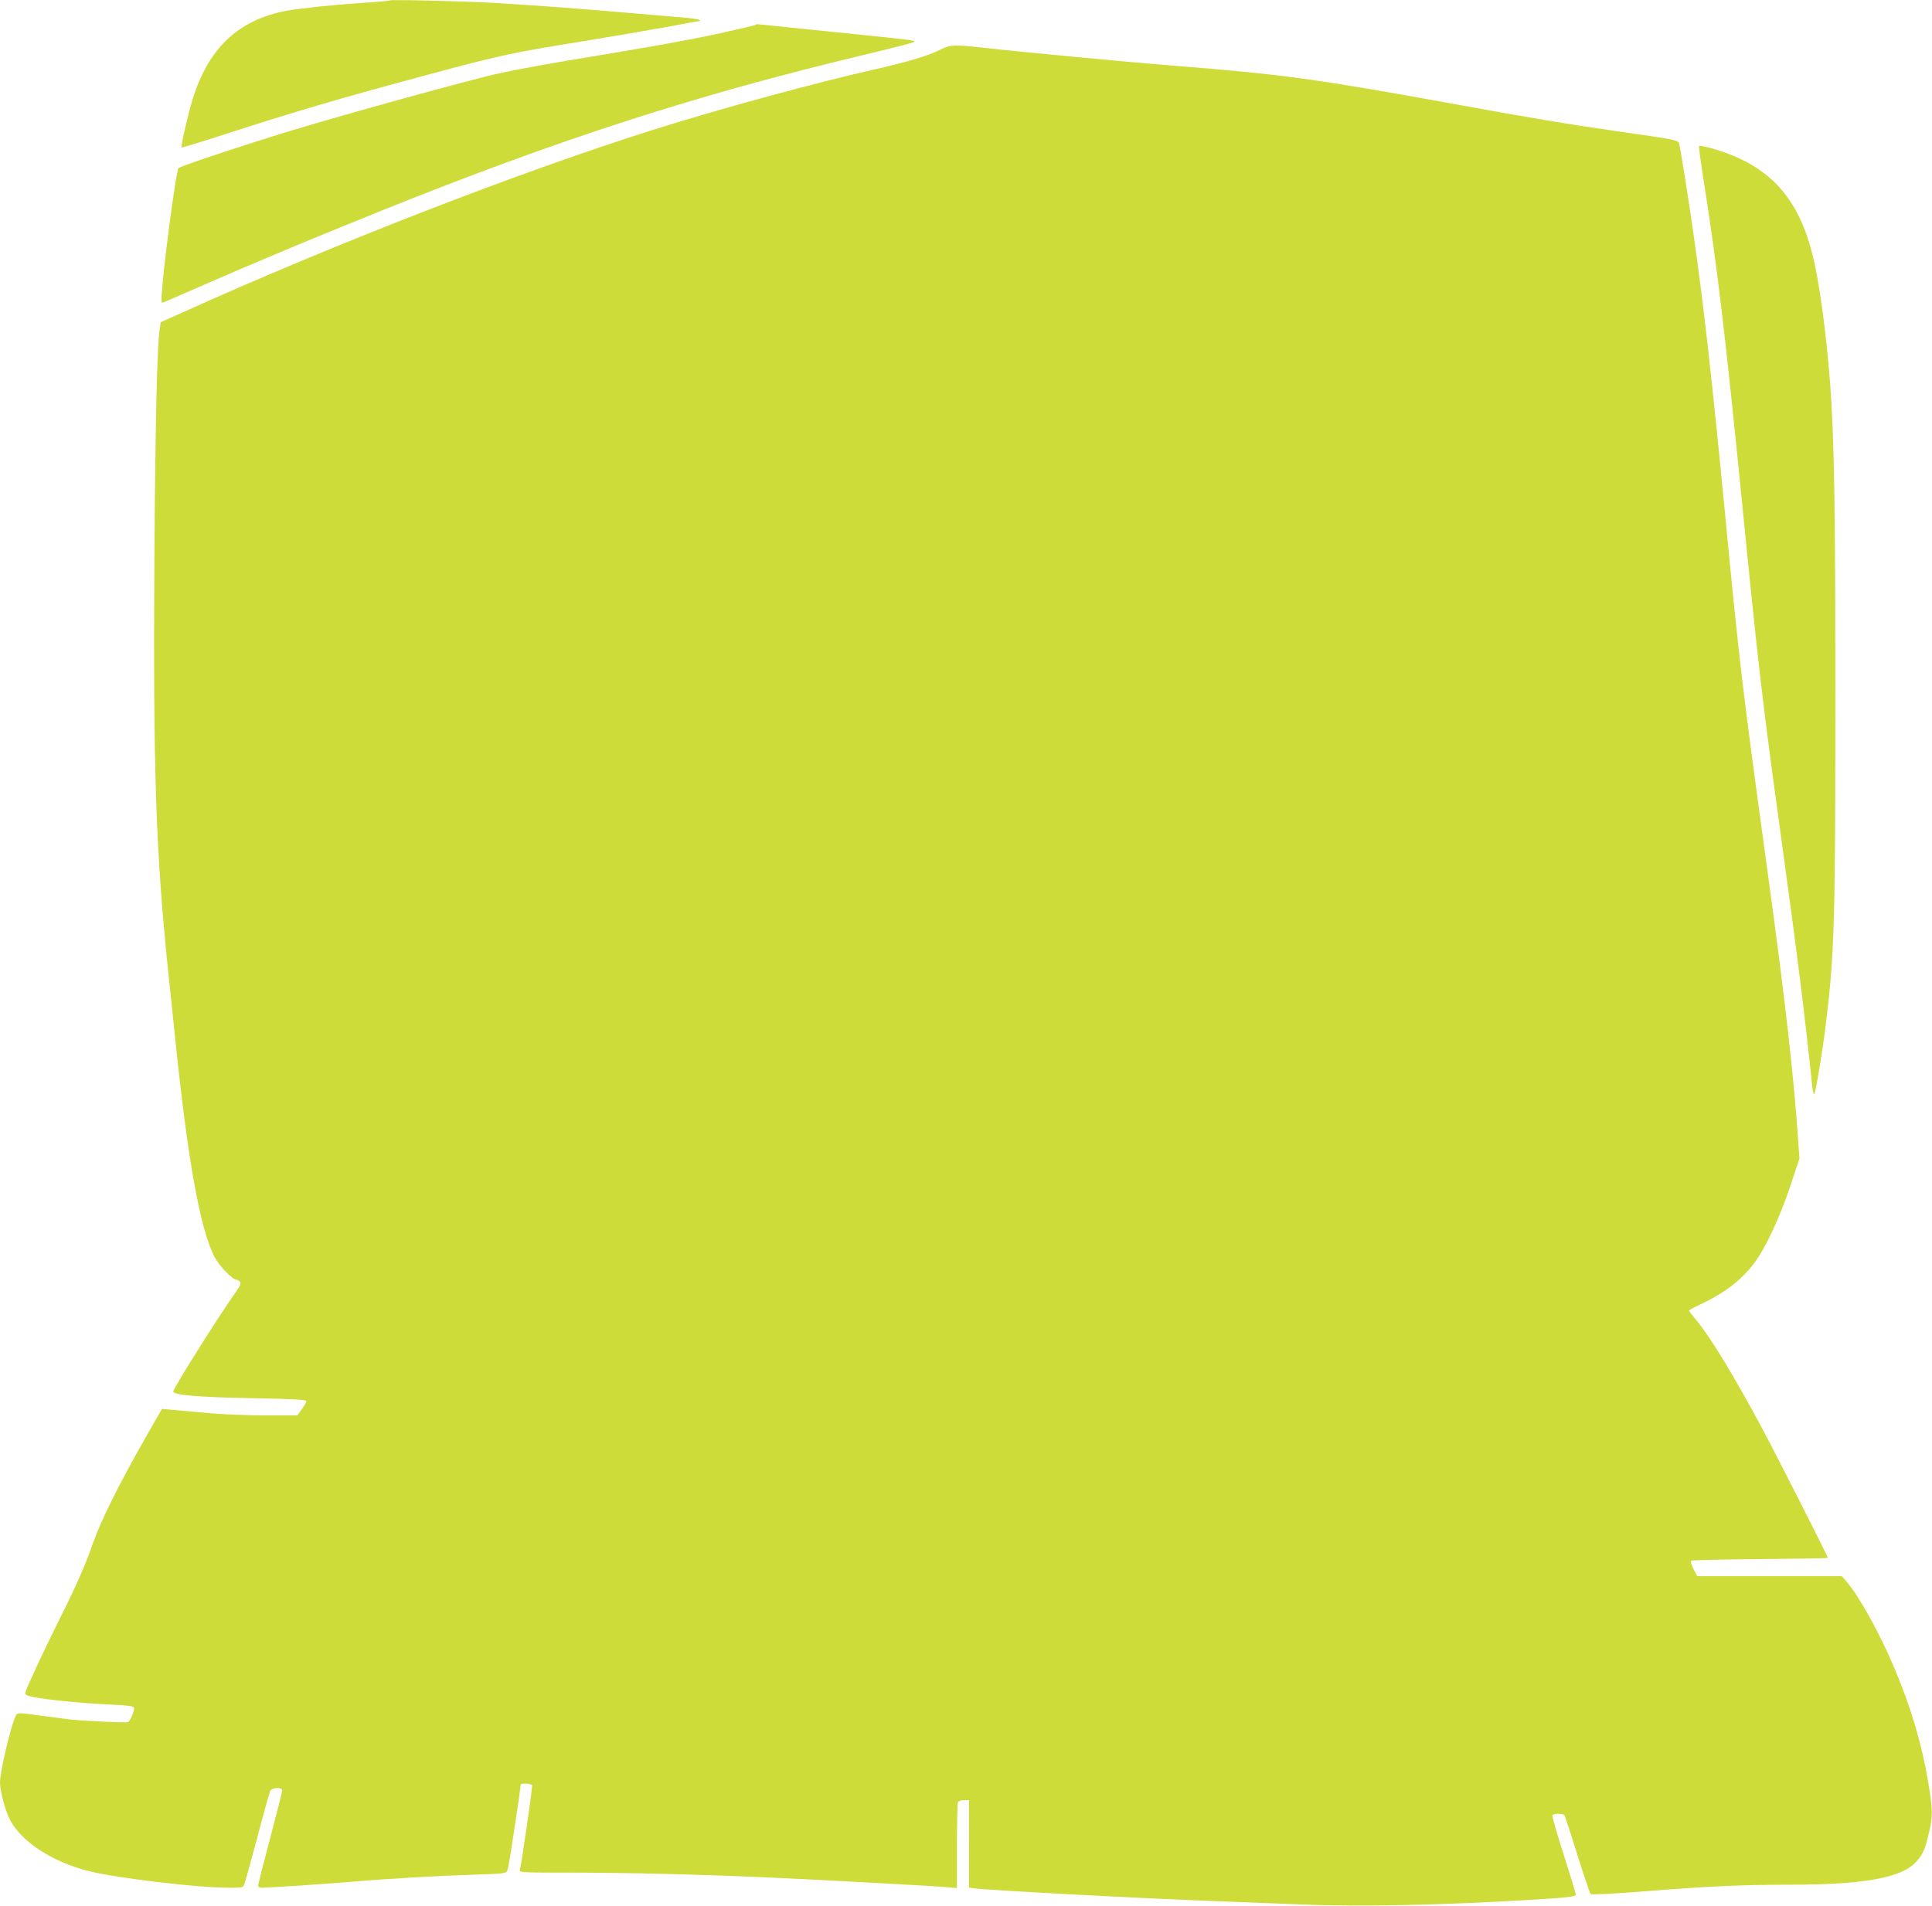
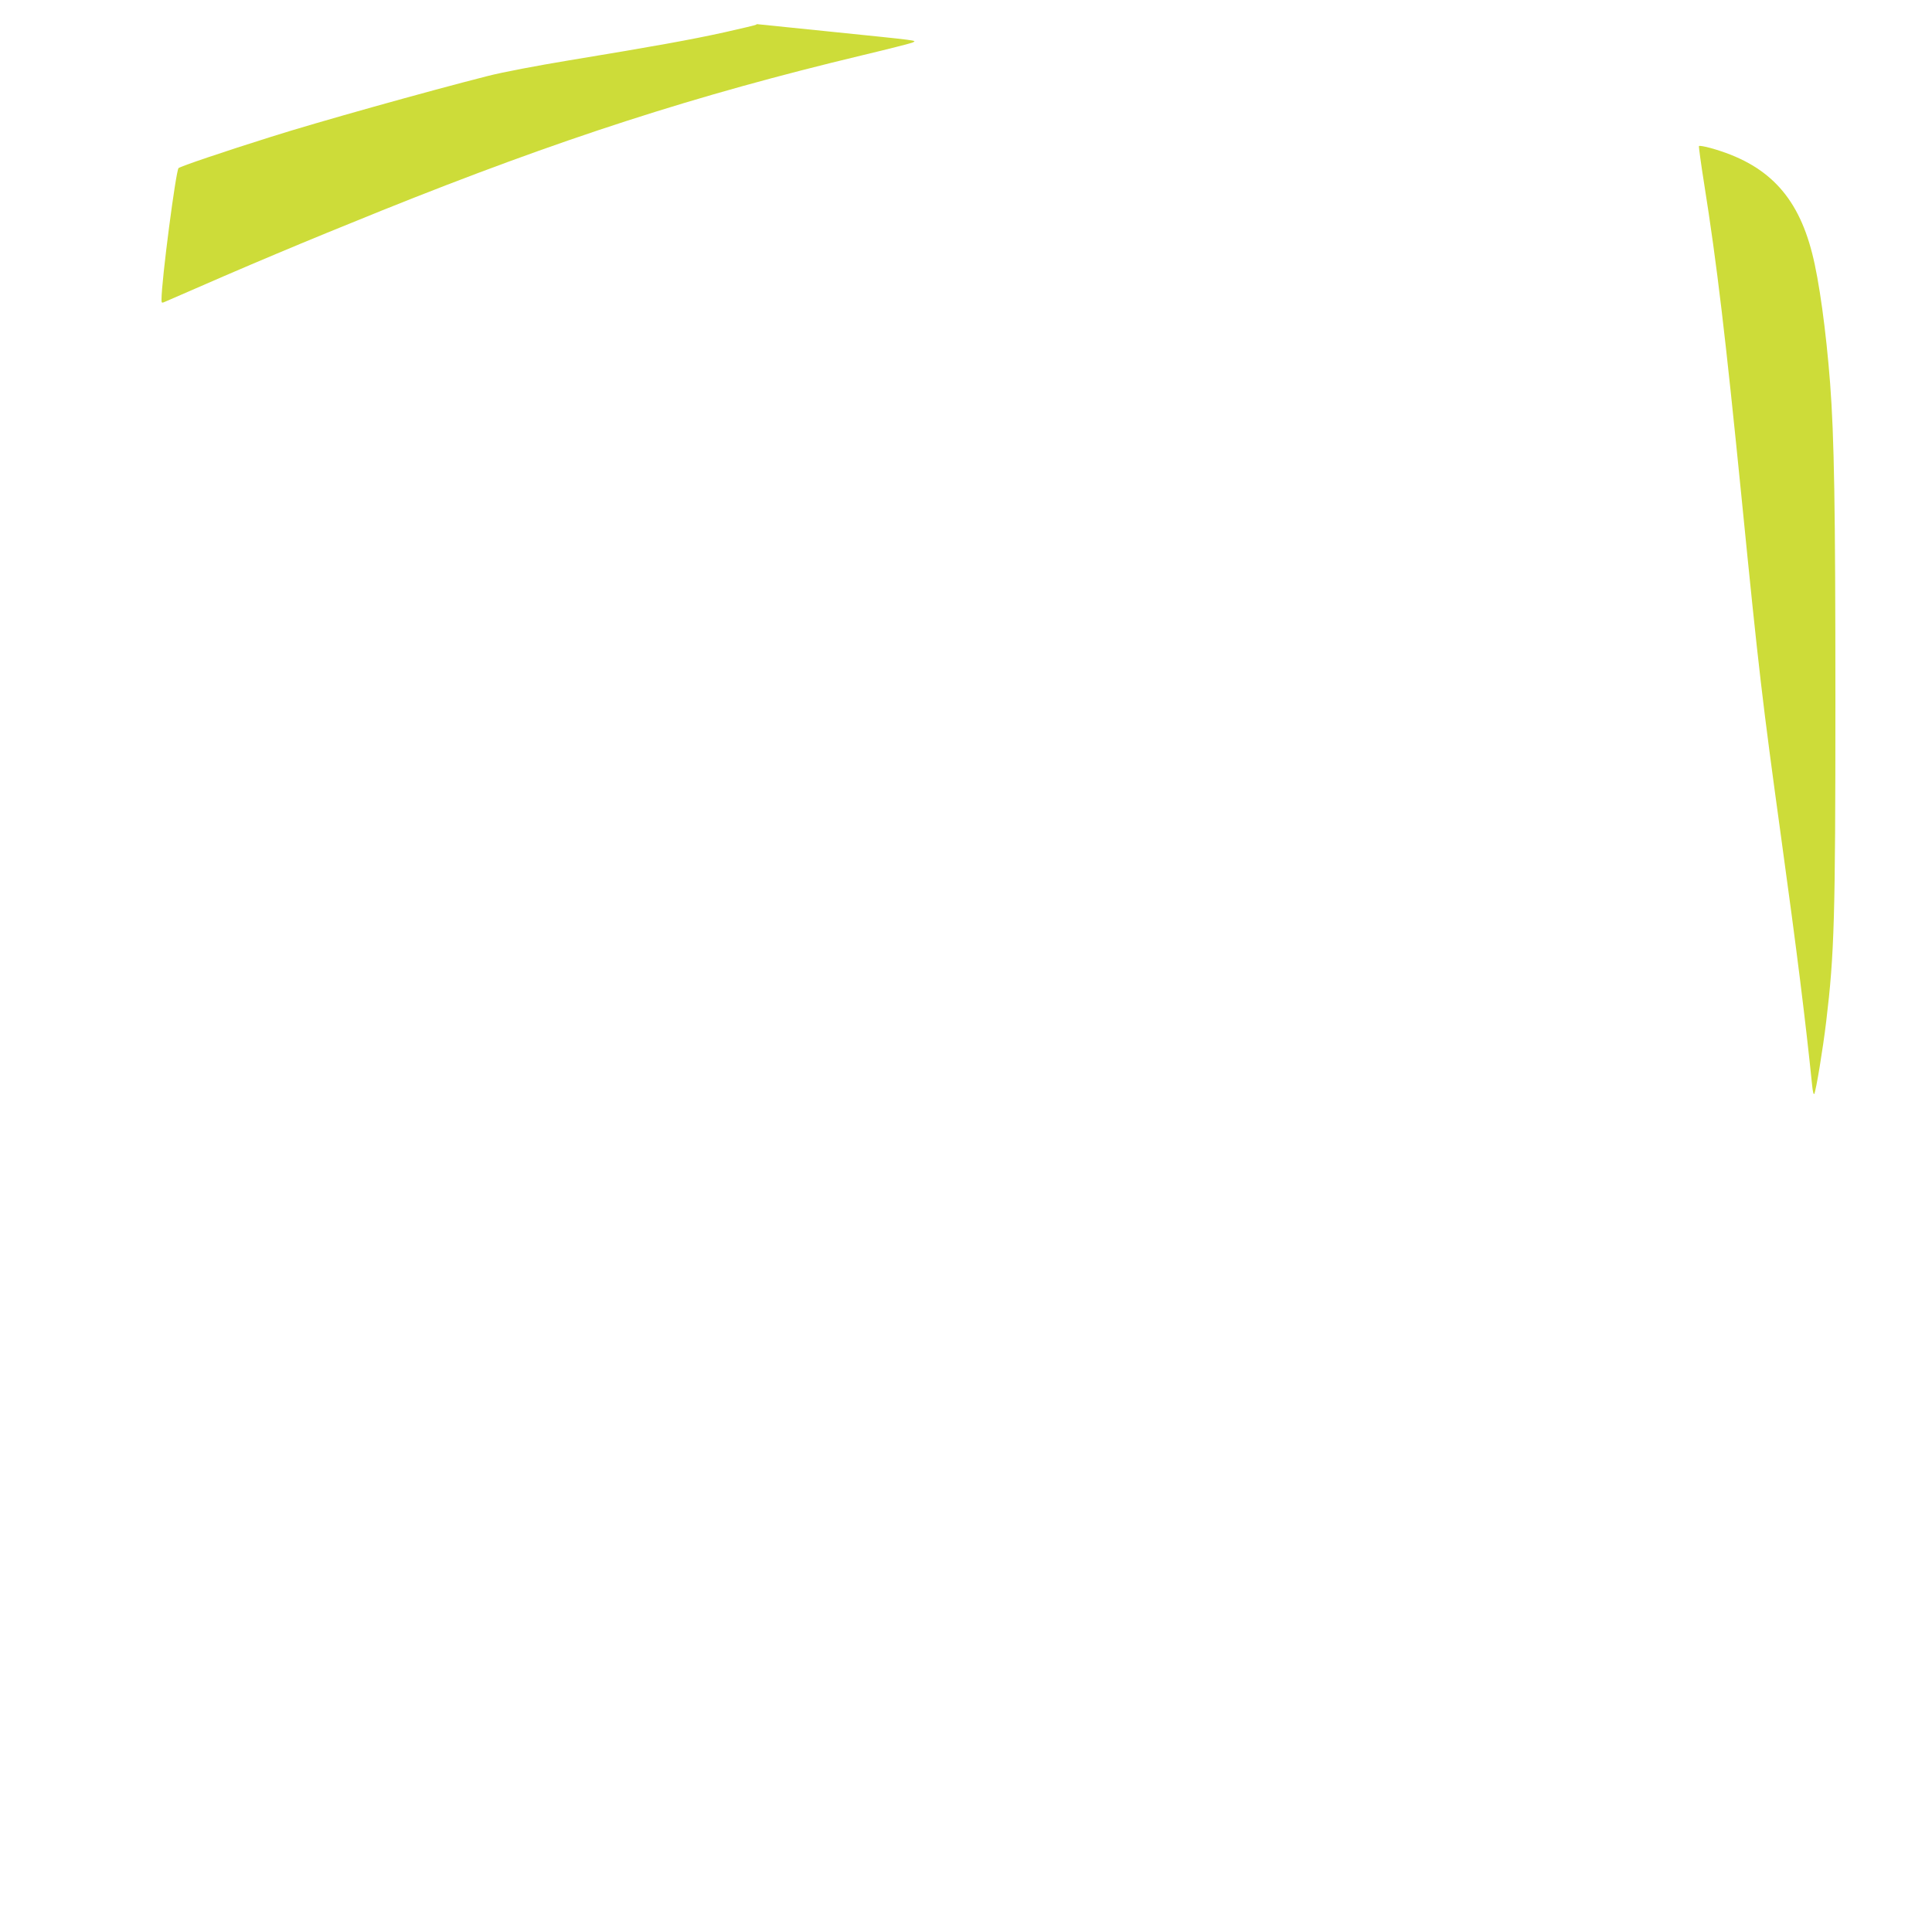
<svg xmlns="http://www.w3.org/2000/svg" version="1.0" width="1280pt" height="1263pt" viewBox="0 0 1280 1263" preserveAspectRatio="xMidYMid meet">
  <g transform="translate(0,1263) scale(0.1,-0.1)" fill="#cddc39" stroke="none">
-     <path d="M2580 12627 c-3 -3 -84 -10 -180 -16 -191 -13 -413 -36 -500 -52 -319 -60 -517 -245 -623 -584 -30 -95 -80 -315 -74 -322 3 -2 130 36 283 86 495 160 765 239 1371 402 462 124 537 140 990 213 219 36 482 81 585 100 103 20 193 36 200 36 9 1 9 3 -2 9 -8 5 -55 11 -105 15 -49 4 -214 18 -365 31 -305 27 -609 49 -890 66 -220 12 -683 23 -690 16z" />
-     <path d="M5009 12466 c-2 -2 -96 -25 -209 -50 -222 -49 -465 -93 -1030 -186 -211 -35 -439 -78 -540 -104 -401 -102 -1133 -307 -1435 -403 -309 -97 -601 -196 -612 -207 -18 -18 -113 -745 -113 -871 0 -25 1 -25 32 -11 552 242 905 390 1428 601 1182 475 2077 764 3188 1030 172 41 321 79 330 84 24 14 62 9 -592 76 -241 25 -440 45 -441 45 -1 0 -4 -2 -6 -4z" />
-     <path d="M6230 12301 c-75 -39 -219 -82 -440 -132 -375 -84 -1022 -260 -1465 -400 -883 -279 -2110 -755 -3130 -1216 l-130 -58 -7 -45 c-17 -111 -29 -618 -35 -1505 -9 -1423 9 -1961 92 -2760 14 -132 34 -330 46 -440 83 -806 166 -1267 262 -1448 30 -57 117 -147 142 -147 7 0 18 -6 24 -14 10 -12 2 -29 -39 -86 -96 -135 -396 -611 -402 -640 -5 -25 168 -40 540 -46 259 -5 342 -10 342 -19 0 -6 -14 -31 -30 -53 l-30 -42 -208 0 c-114 0 -283 7 -377 15 -93 9 -202 18 -241 22 l-71 6 -114 -199 c-173 -304 -292 -545 -343 -690 -52 -151 -113 -288 -233 -527 -103 -207 -210 -438 -215 -463 -2 -16 7 -21 57 -31 88 -18 328 -41 503 -49 118 -5 155 -10 159 -21 7 -17 -25 -90 -41 -96 -13 -5 -298 9 -381 18 -27 3 -117 15 -199 26 -124 18 -150 19 -157 7 -30 -44 -109 -374 -109 -451 0 -56 37 -194 67 -249 79 -146 280 -276 518 -337 185 -47 721 -111 933 -111 87 0 93 1 101 23 5 12 43 153 86 312 42 160 81 298 86 308 13 22 79 24 79 2 0 -8 -36 -150 -80 -316 -44 -165 -80 -307 -80 -315 0 -9 10 -14 28 -14 41 0 465 28 597 40 219 19 563 39 788 46 219 7 229 8 238 28 8 19 29 153 74 457 8 59 15 109 15 113 0 10 68 7 75 -4 5 -8 -69 -520 -81 -562 -5 -17 16 -18 348 -18 357 0 811 -11 1258 -30 299 -13 1118 -57 1218 -66 l72 -6 0 275 c0 151 3 282 6 291 4 10 18 16 40 16 l34 0 0 -290 0 -289 33 -5 c65 -11 1172 -70 1607 -85 157 -6 413 -16 570 -22 380 -16 934 -4 1515 31 248 15 295 21 295 35 0 7 -36 126 -80 264 -45 138 -78 256 -75 261 8 14 72 13 81 -1 3 -6 42 -124 85 -262 43 -138 83 -255 87 -259 5 -5 150 2 328 16 452 36 673 46 986 46 498 0 747 45 844 153 44 48 58 81 84 192 26 111 25 152 -5 334 -43 256 -114 495 -226 761 -94 223 -233 474 -312 565 l-35 40 -478 0 -479 0 -25 47 c-13 26 -21 50 -16 55 4 4 210 9 457 11 247 2 449 5 449 8 0 10 -340 681 -436 859 -181 339 -341 603 -435 716 -27 32 -49 61 -49 64 0 3 37 23 83 44 158 76 263 157 349 270 74 98 169 301 239 510 l61 184 -7 96 c-30 446 -86 943 -206 1816 -166 1210 -186 1380 -279 2350 -87 899 -143 1397 -211 1870 -35 245 -87 573 -95 596 -6 20 -29 25 -409 79 -347 50 -579 89 -1138 191 -861 156 -1093 188 -1807 244 -299 24 -981 88 -1268 120 -182 20 -207 19 -272 -14z" />
+     <path d="M5009 12466 c-2 -2 -96 -25 -209 -50 -222 -49 -465 -93 -1030 -186 -211 -35 -439 -78 -540 -104 -401 -102 -1133 -307 -1435 -403 -309 -97 -601 -196 -612 -207 -18 -18 -113 -745 -113 -871 0 -25 1 -25 32 -11 552 242 905 390 1428 601 1182 475 2077 764 3188 1030 172 41 321 79 330 84 24 14 62 9 -592 76 -241 25 -440 45 -441 45 -1 0 -4 -2 -6 -4" />
    <path d="M11256 11662 c-2 -4 13 -115 34 -247 85 -535 141 -1007 250 -2100 112 -1128 136 -1331 260 -2231 106 -767 163 -1227 206 -1648 4 -40 10 -63 14 -55 12 22 57 296 79 479 54 449 61 686 61 2125 0 1290 -8 1747 -35 2105 -27 350 -73 683 -119 861 -98 386 -299 594 -673 698 -40 11 -75 17 -77 13z" />
  </g>
</svg>